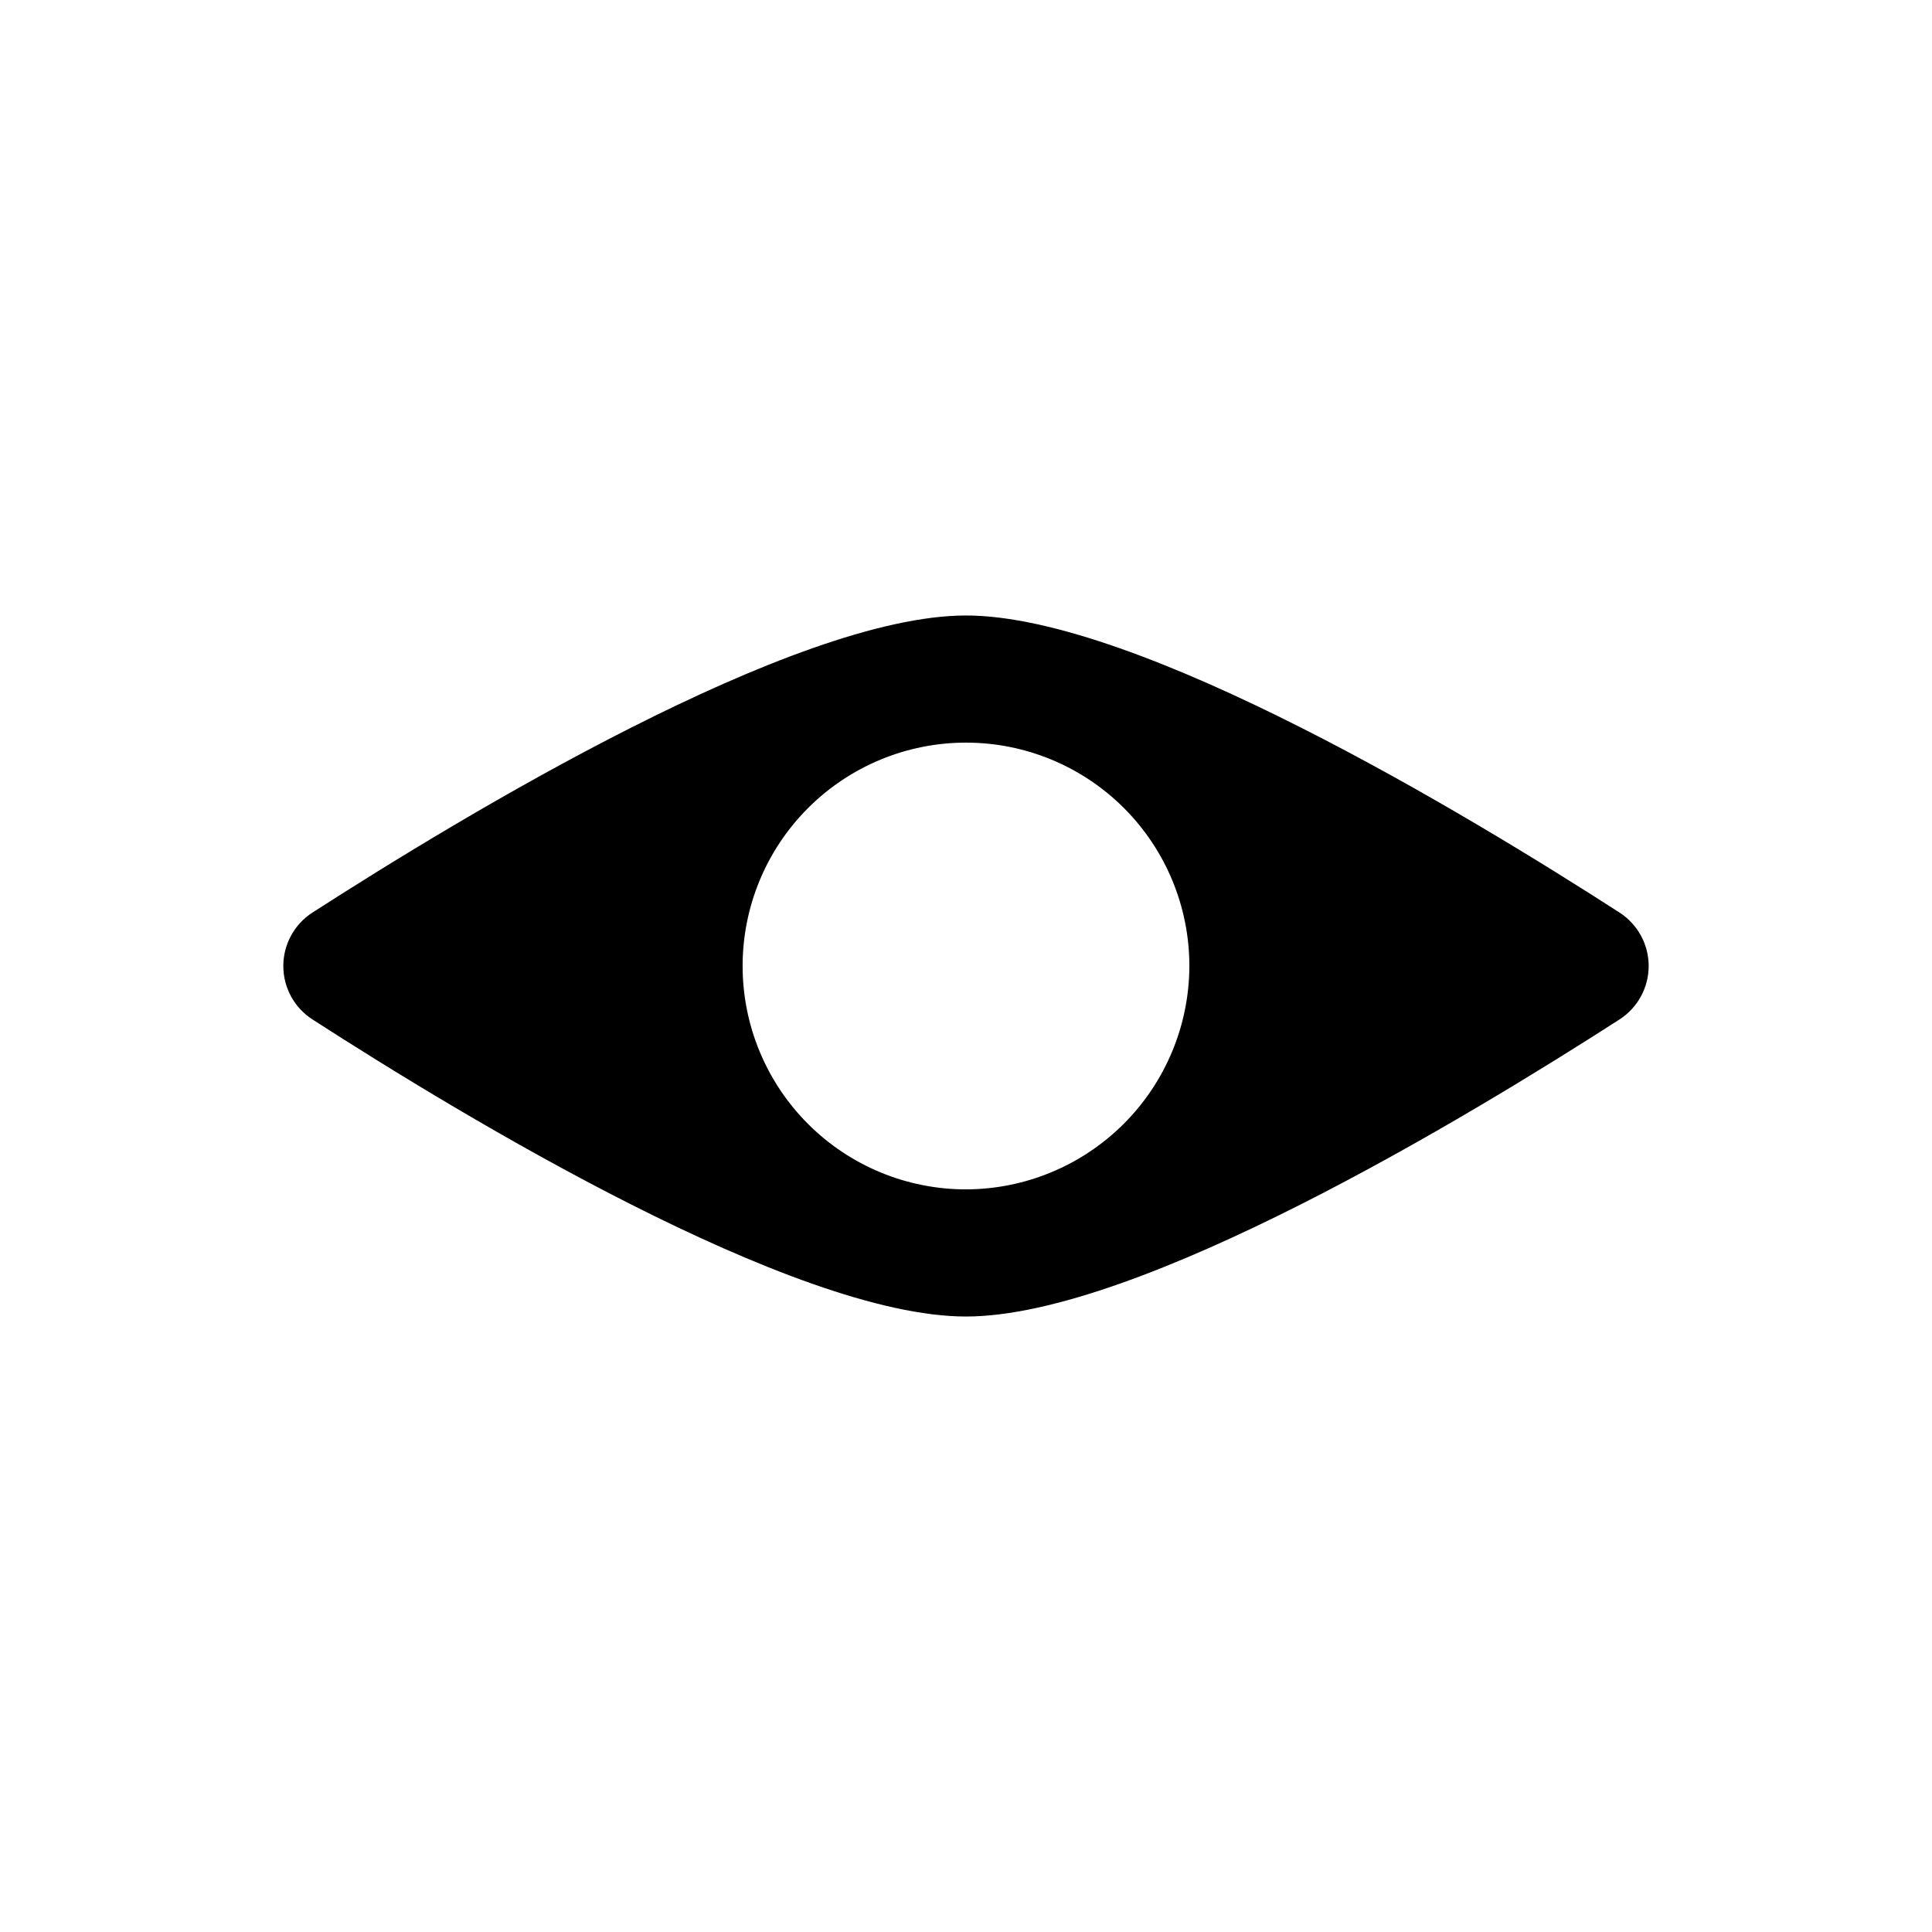
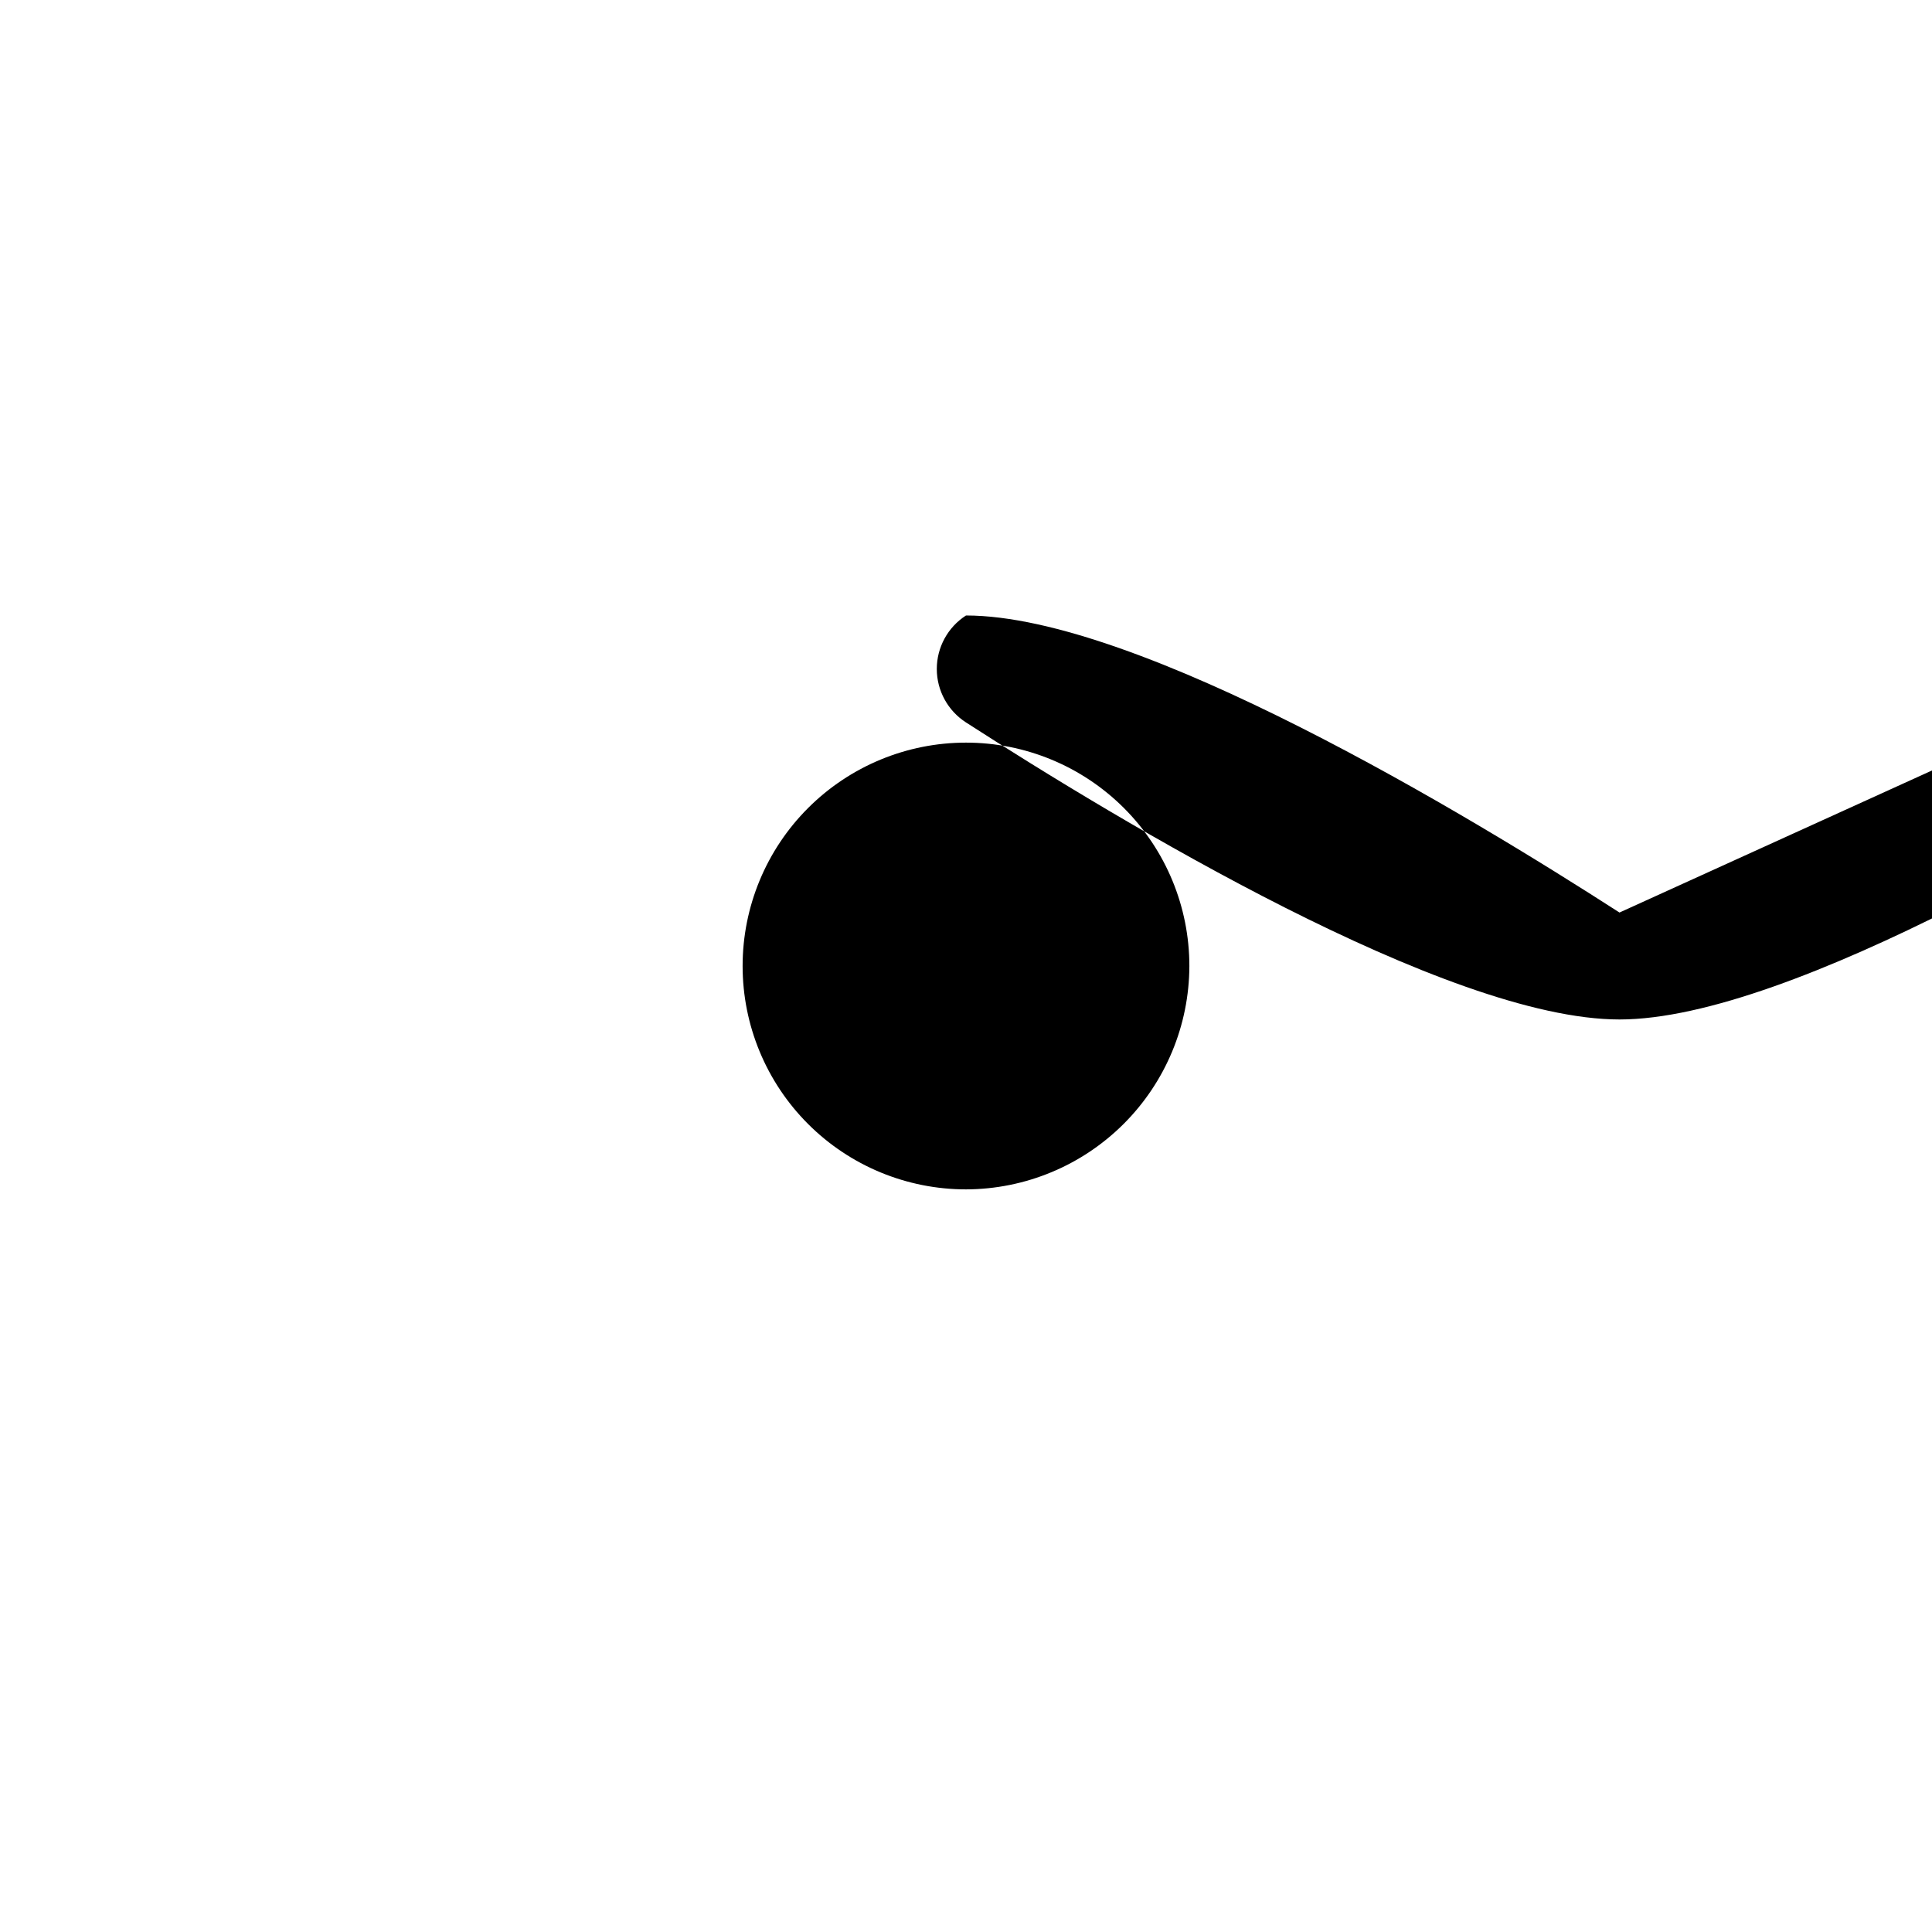
<svg xmlns="http://www.w3.org/2000/svg" fill="#000000" width="800px" height="800px" version="1.1" viewBox="144 144 512 512">
-   <path d="m573.18 385.83c-40.305-25.977-127.53-78.719-173.18-78.719s-133.04 52.898-173.18 78.719h-0.004c-4.82 3.102-7.734 8.438-7.734 14.172 0 5.731 2.914 11.066 7.734 14.168 40.305 25.977 127.53 78.719 173.18 78.719s133.04-52.898 173.18-78.719h0.004c4.82-3.102 7.734-8.438 7.734-14.168 0-5.734-2.914-11.07-7.734-14.172zm-173.18 73.367c-15.703 0-30.758-6.234-41.859-17.336-11.102-11.105-17.34-26.16-17.34-41.859 0-15.703 6.238-30.758 17.34-41.859s26.156-17.34 41.859-17.34c15.699 0 30.754 6.238 41.859 17.34 11.102 11.102 17.336 26.156 17.336 41.859-0.039 15.688-6.289 30.719-17.383 41.812s-26.125 17.344-41.812 17.383z" />
+   <path d="m573.18 385.83c-40.305-25.977-127.53-78.719-173.18-78.719h-0.004c-4.82 3.102-7.734 8.438-7.734 14.172 0 5.731 2.914 11.066 7.734 14.168 40.305 25.977 127.53 78.719 173.18 78.719s133.04-52.898 173.18-78.719h0.004c4.82-3.102 7.734-8.438 7.734-14.168 0-5.734-2.914-11.07-7.734-14.172zm-173.18 73.367c-15.703 0-30.758-6.234-41.859-17.336-11.102-11.105-17.34-26.16-17.34-41.859 0-15.703 6.238-30.758 17.34-41.859s26.156-17.34 41.859-17.34c15.699 0 30.754 6.238 41.859 17.34 11.102 11.102 17.336 26.156 17.336 41.859-0.039 15.688-6.289 30.719-17.383 41.812s-26.125 17.344-41.812 17.383z" />
</svg>